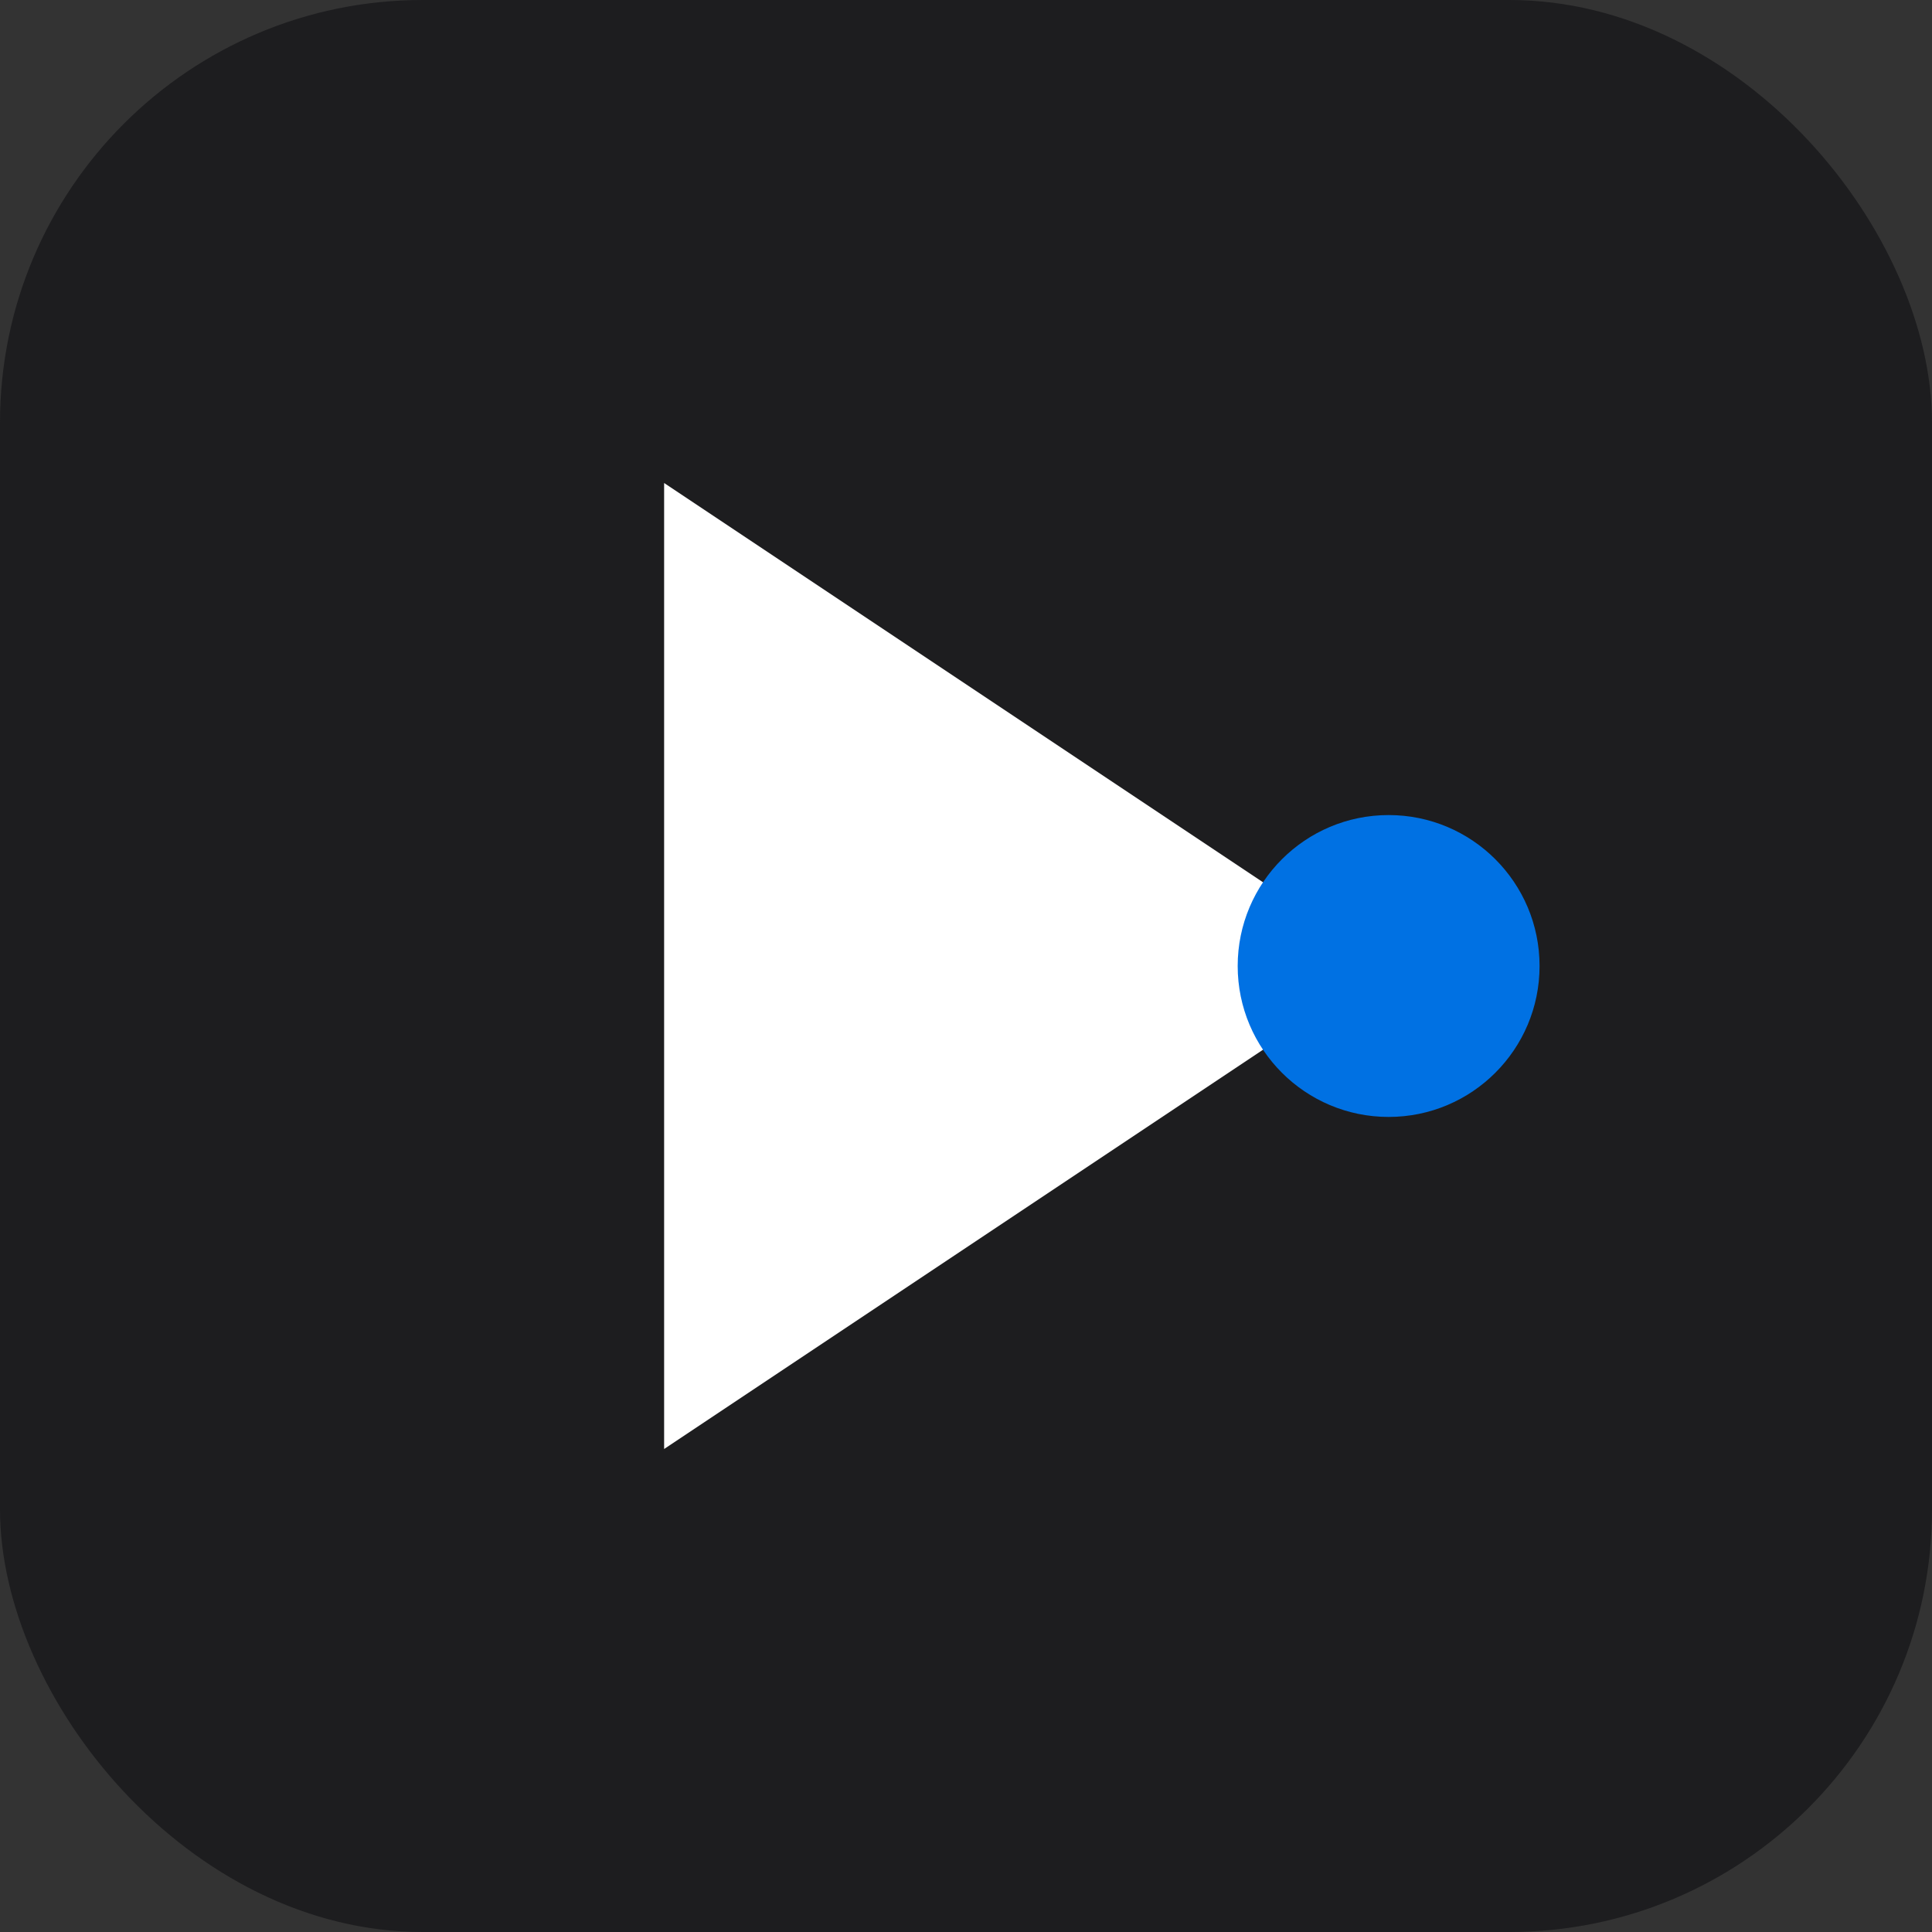
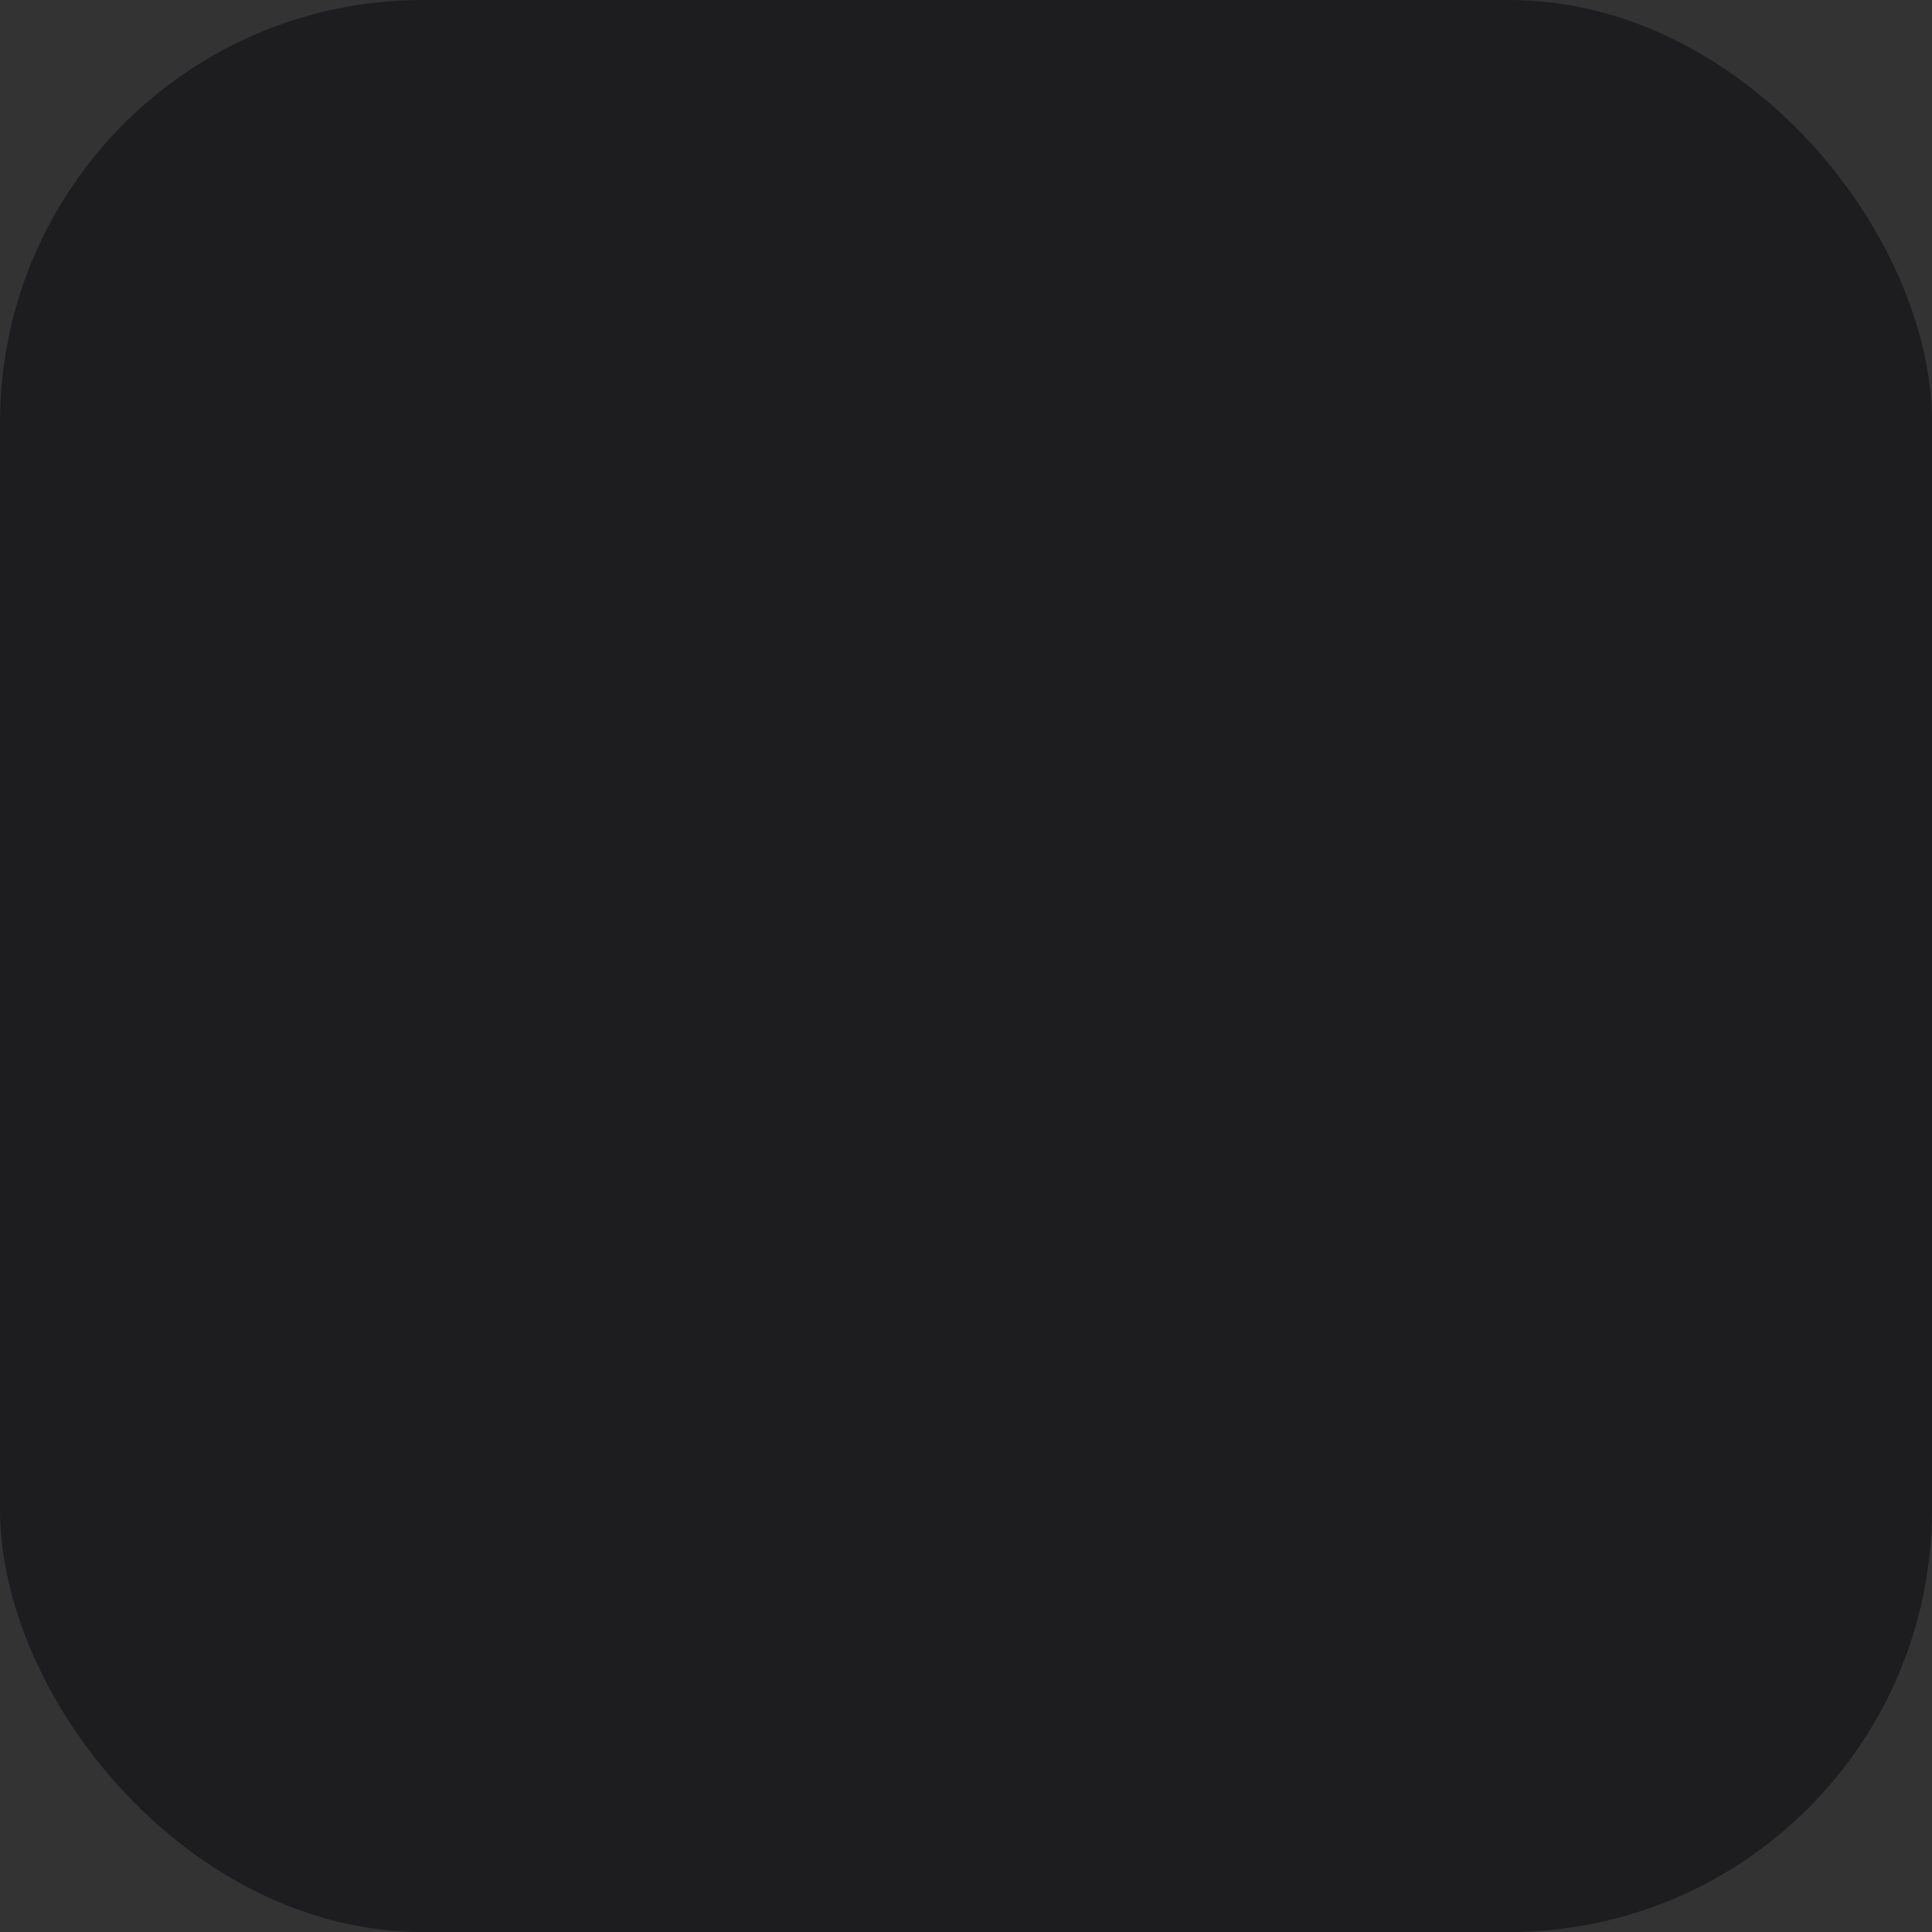
<svg xmlns="http://www.w3.org/2000/svg" viewBox="0 0 512 512" fill="none">
  <rect x="0" y="0" width="512" height="512" fill="#333333" stroke="none" />
  <rect width="512" height="512" rx="112" fill="#1d1d1f" />
-   <path d="M176 128L368 256L176 384V128Z" fill="white" />
-   <circle cx="368" cy="256" r="40" fill="#0071e3" />
+   <path d="M176 128L176 384V128Z" fill="white" />
</svg>